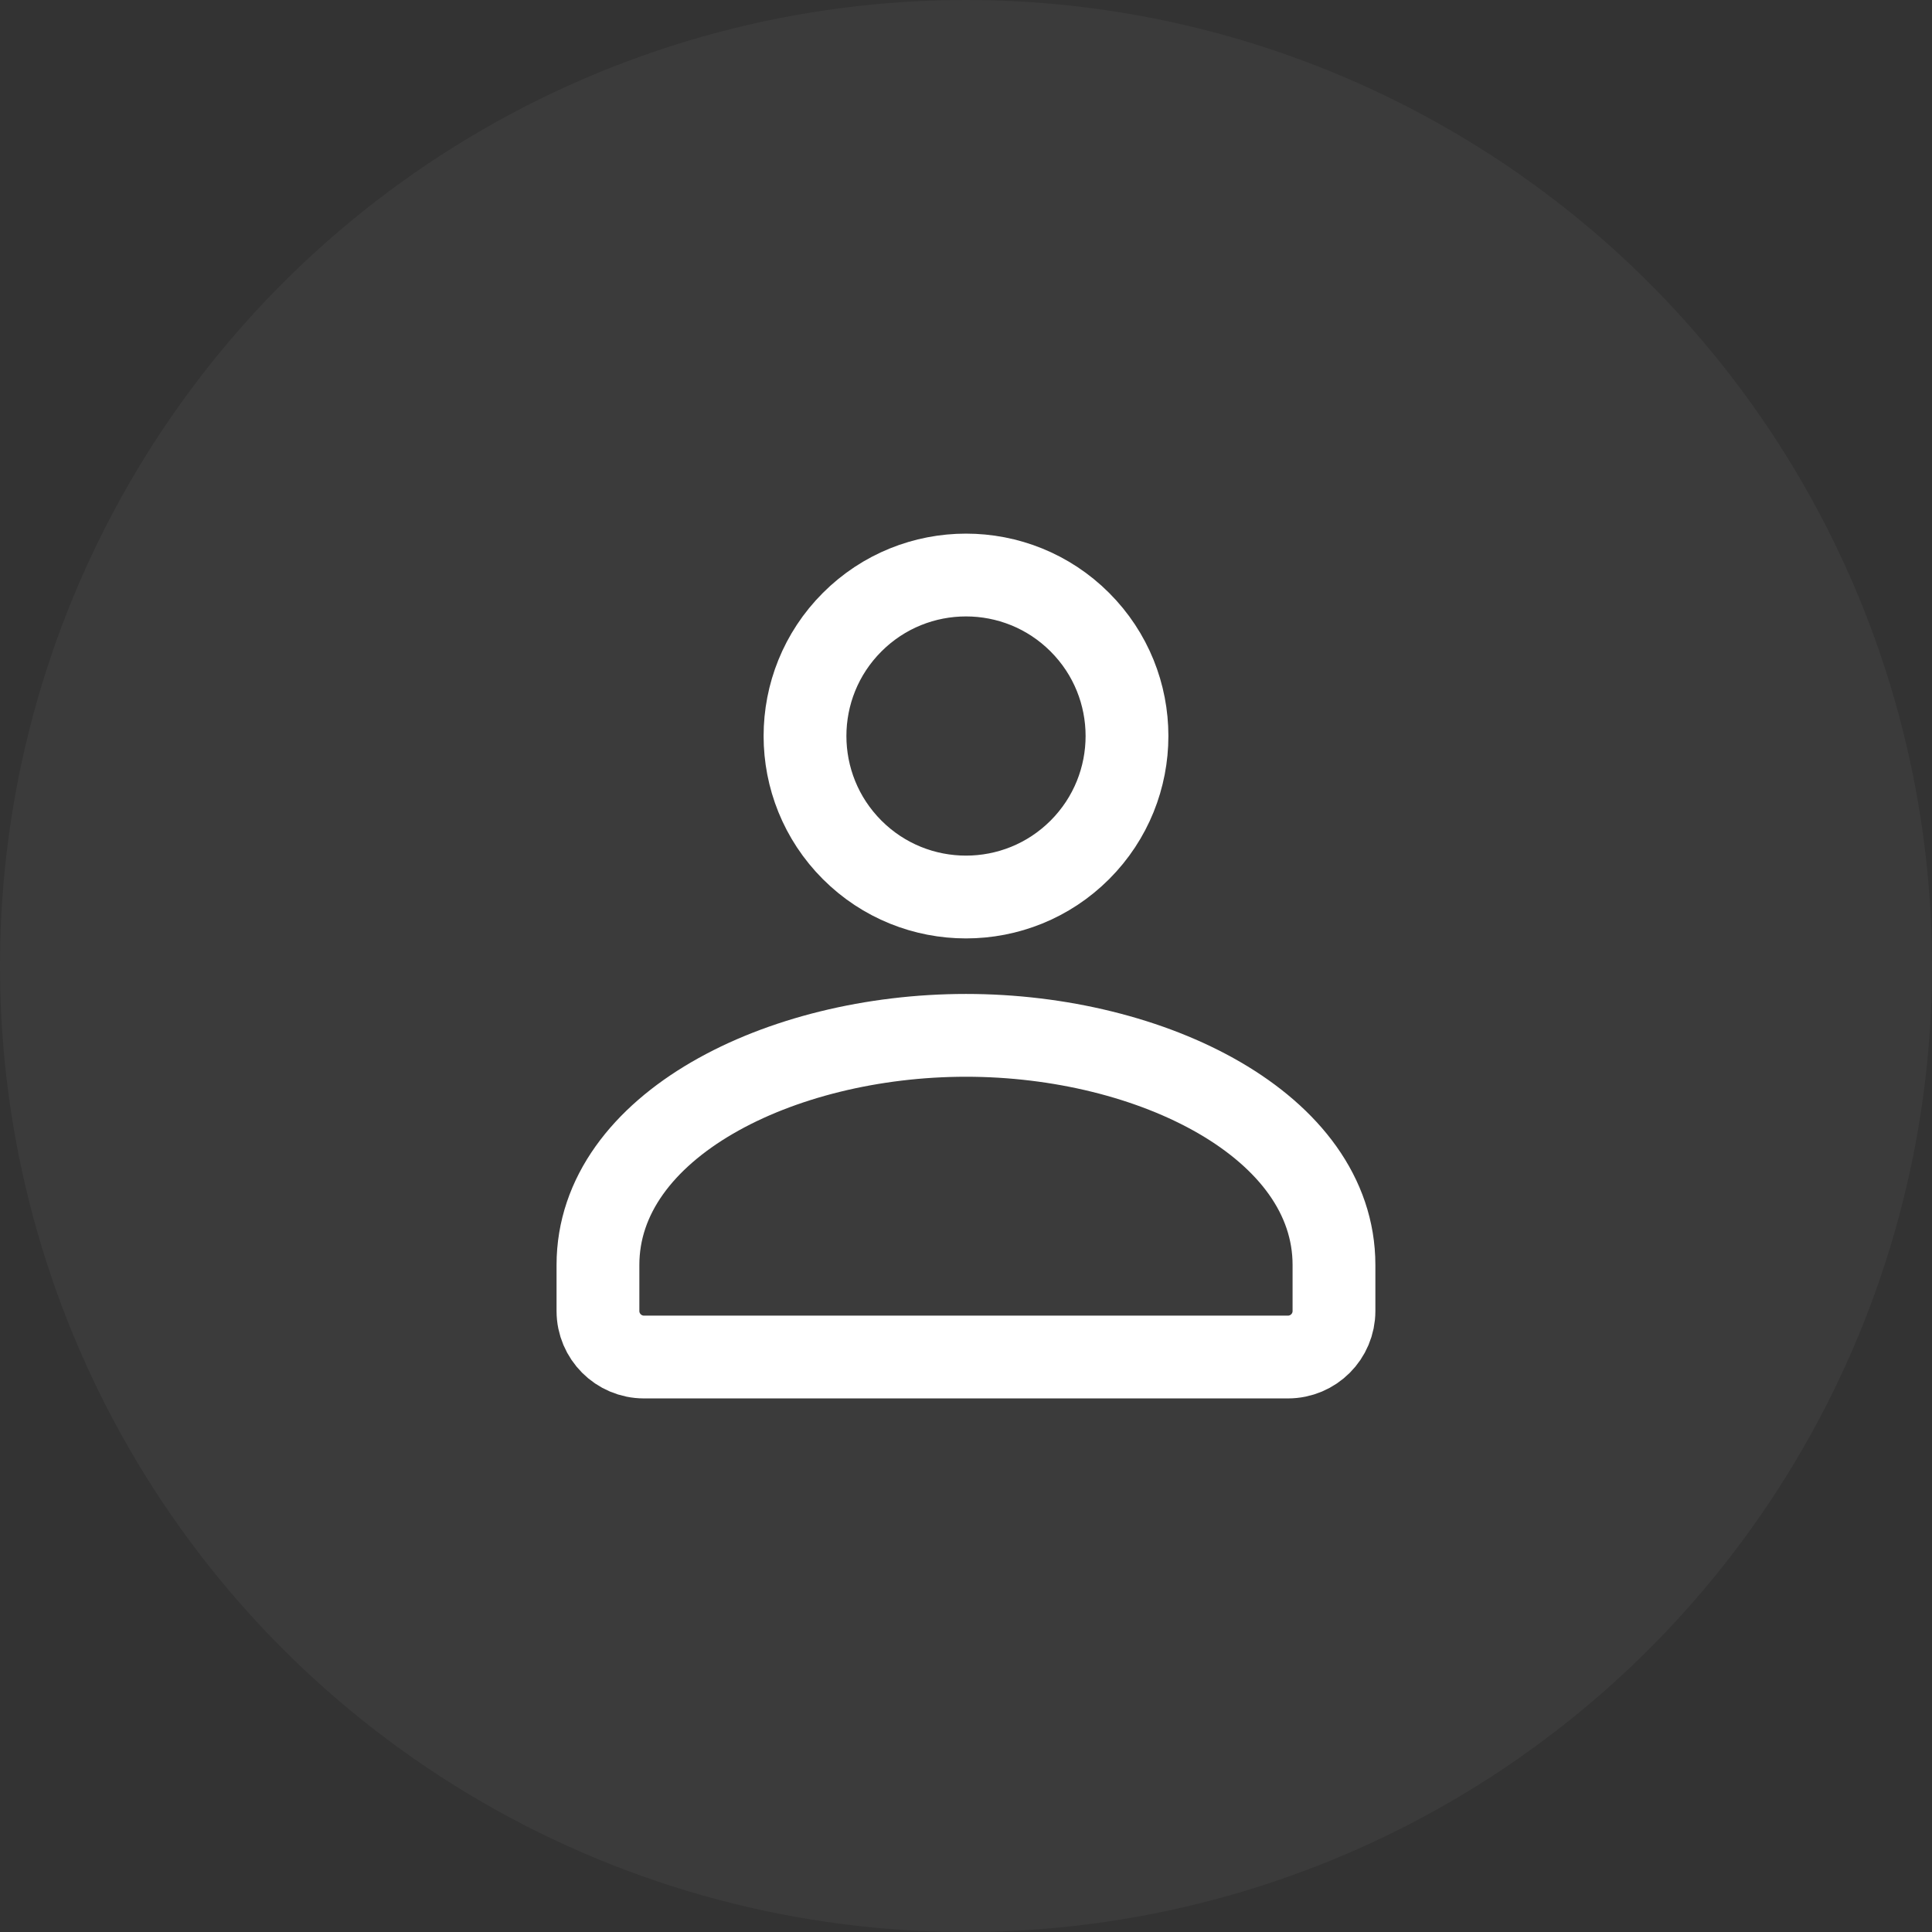
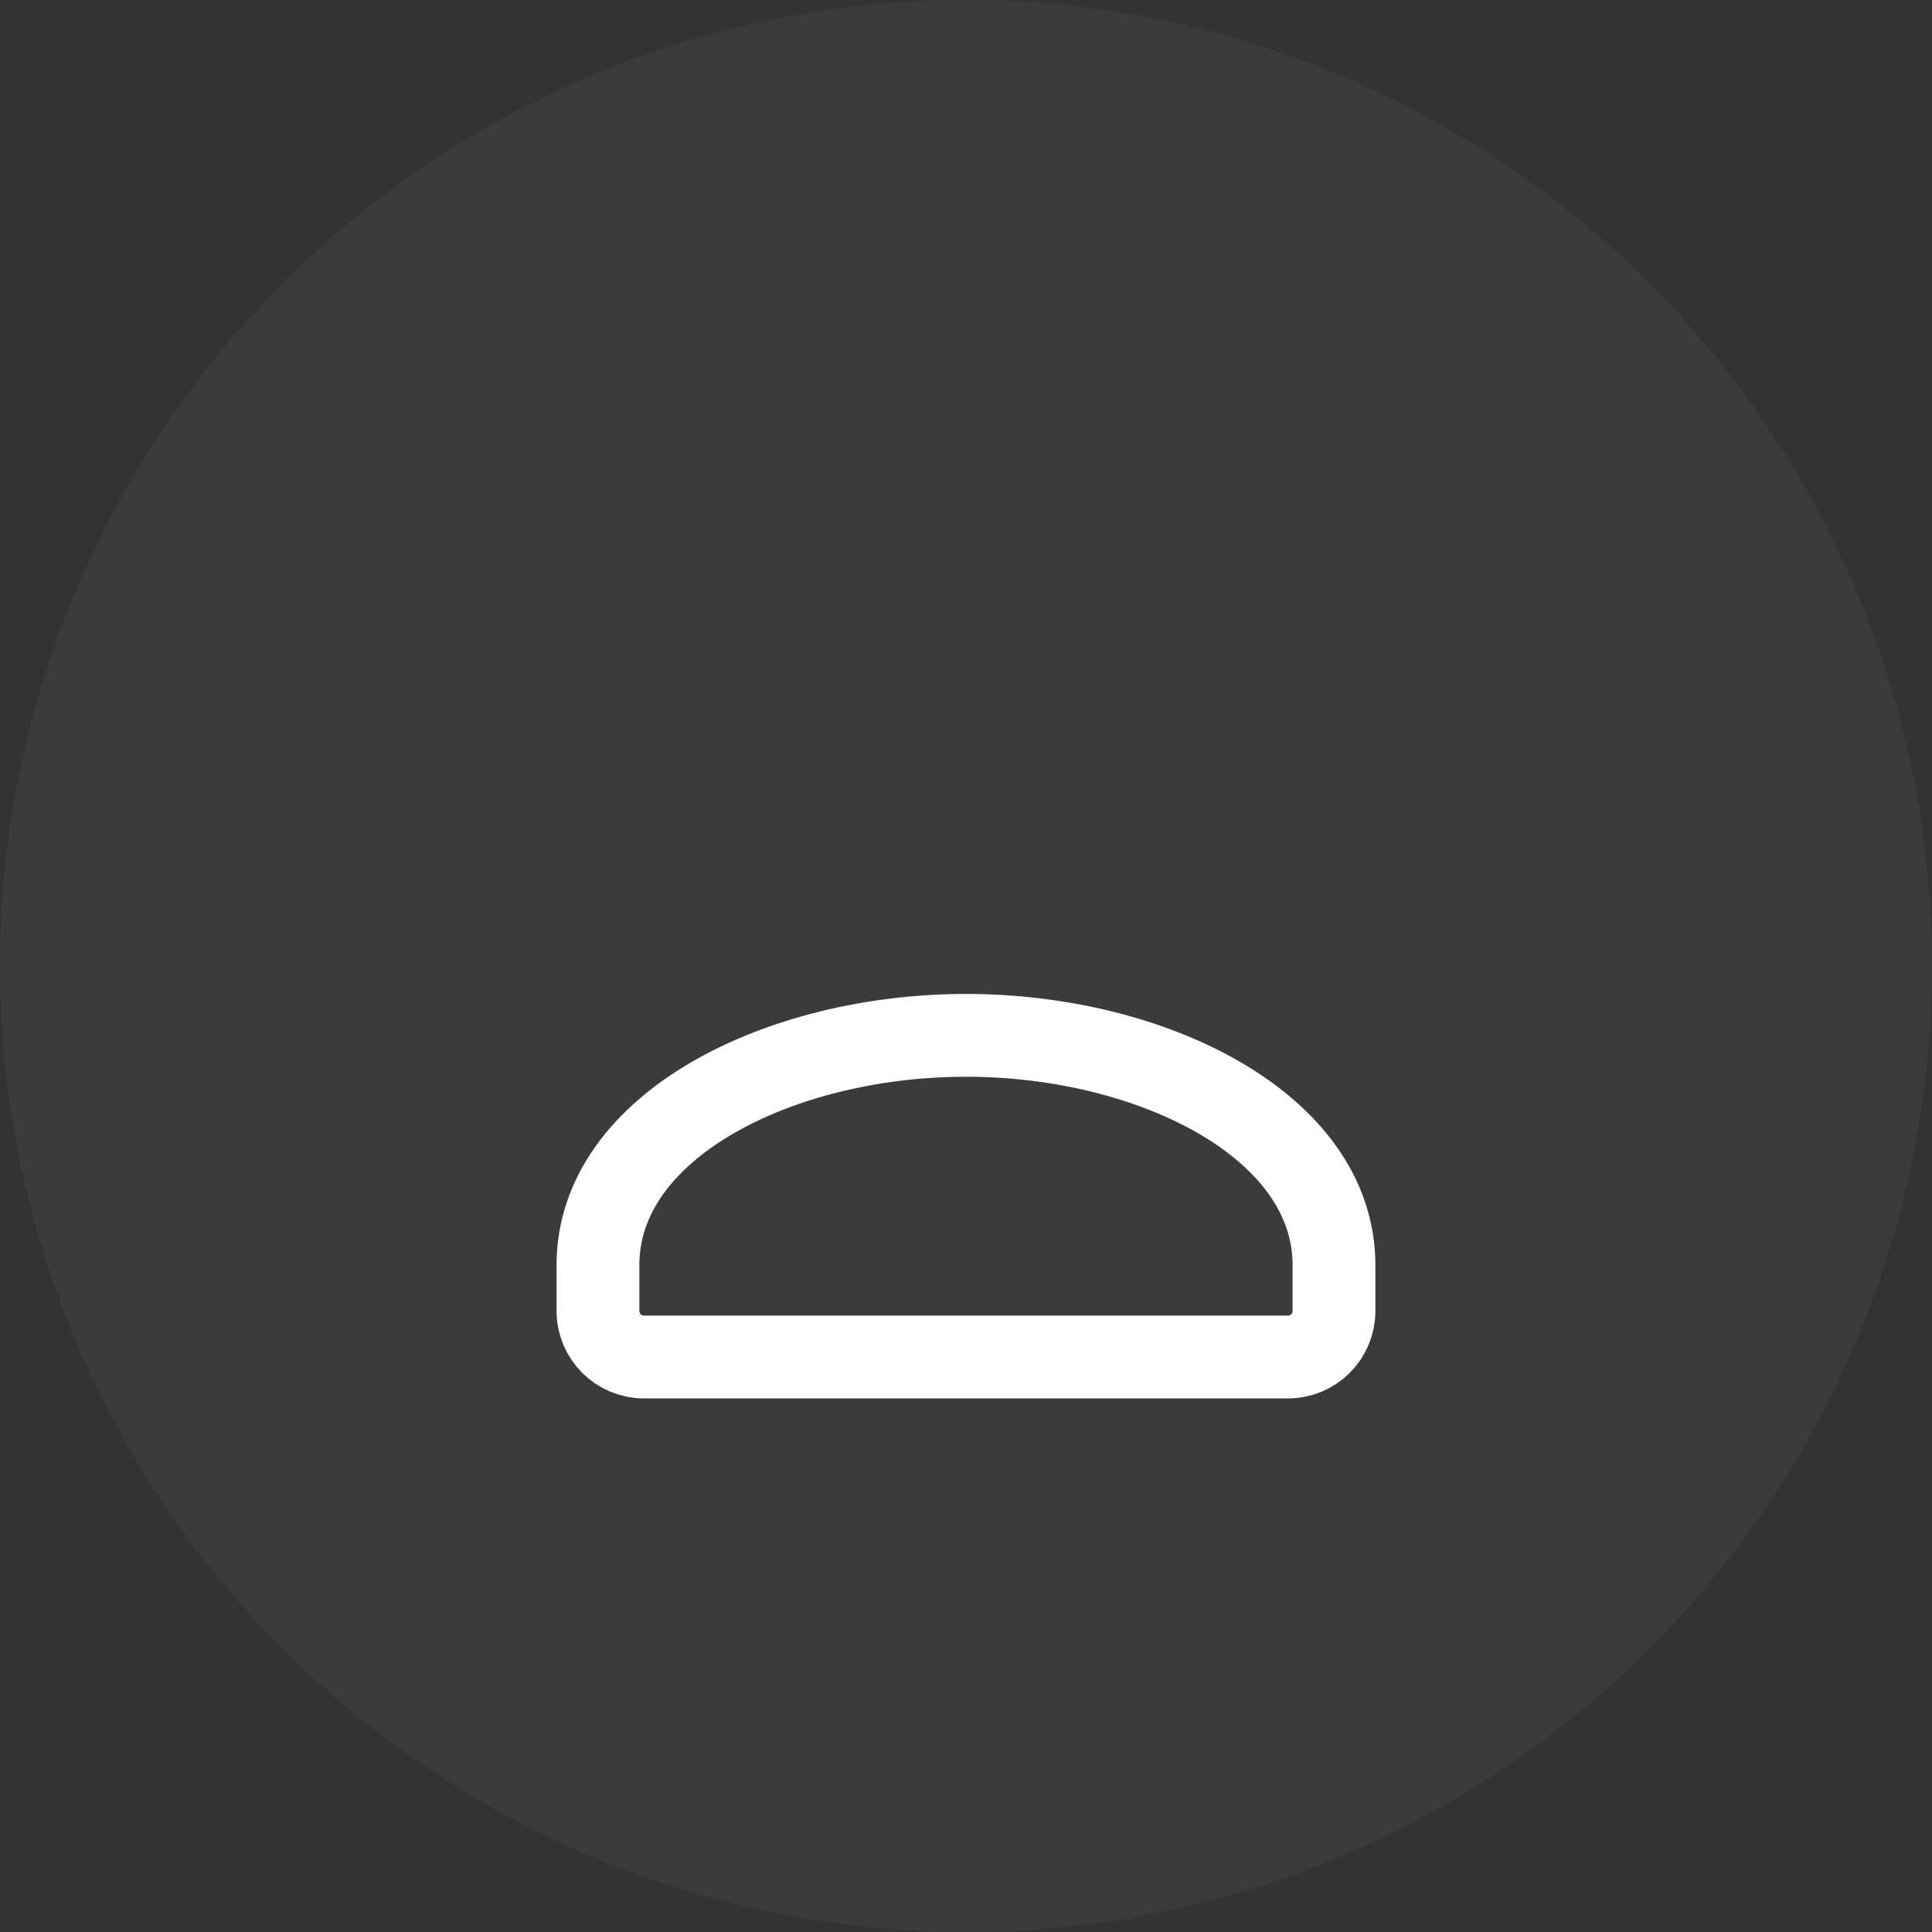
<svg xmlns="http://www.w3.org/2000/svg" width="28" height="28" viewBox="0 0 28 28" fill="none">
  <rect x="0" y="0" width="28" height="28" fill="#333333" stroke="none" />
  <circle opacity="0.04" cx="14" cy="14" r="14" fill="white" />
-   <path d="M15.65 9.017C16.561 9.928 16.561 11.405 15.65 12.317C14.739 13.228 13.261 13.228 12.35 12.317C11.439 11.405 11.439 9.928 12.35 9.017C13.261 8.106 14.739 8.106 15.65 9.017" stroke="white" stroke-width="1.2" stroke-linecap="round" stroke-linejoin="round" />
  <path fill-rule="evenodd" clip-rule="evenodd" d="M8.666 18.333V19C8.666 19.368 8.965 19.667 9.333 19.667H18.666C19.035 19.667 19.333 19.368 19.333 19V18.333C19.333 16.316 16.698 15.005 14 15.005C11.301 15.005 8.666 16.316 8.666 18.333Z" stroke="white" stroke-width="1.2" stroke-linecap="round" stroke-linejoin="round" />
</svg>